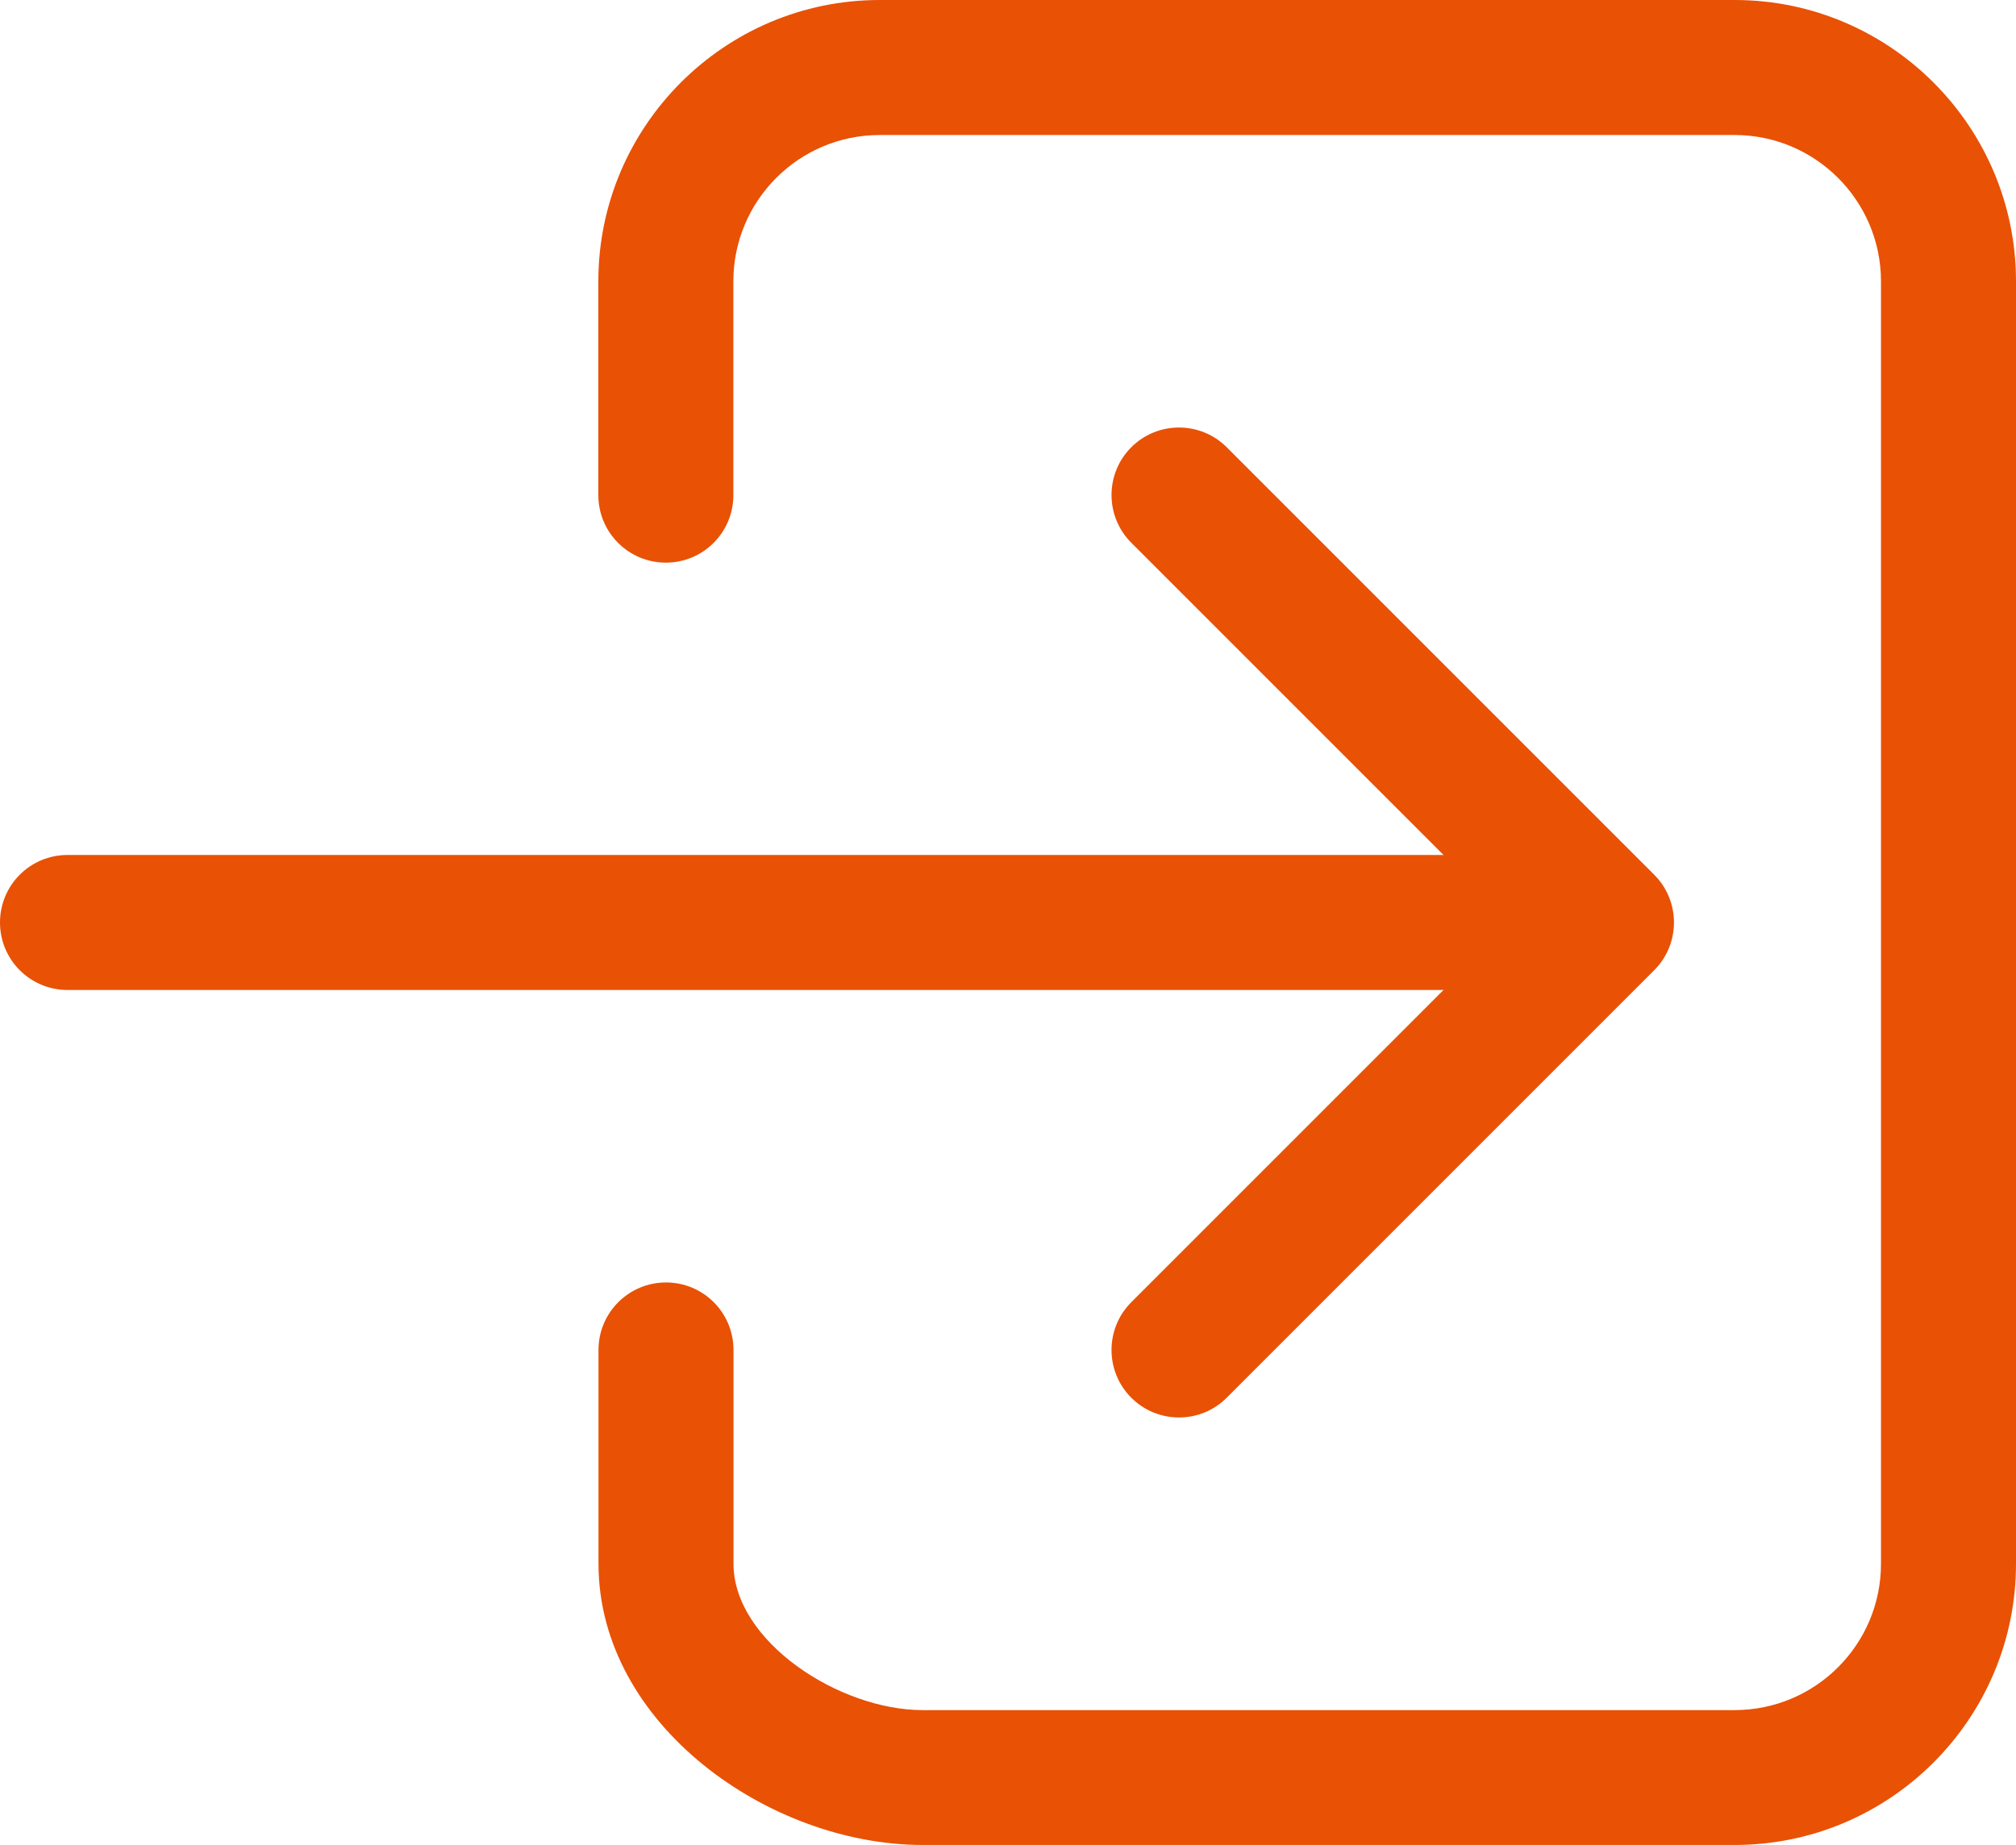
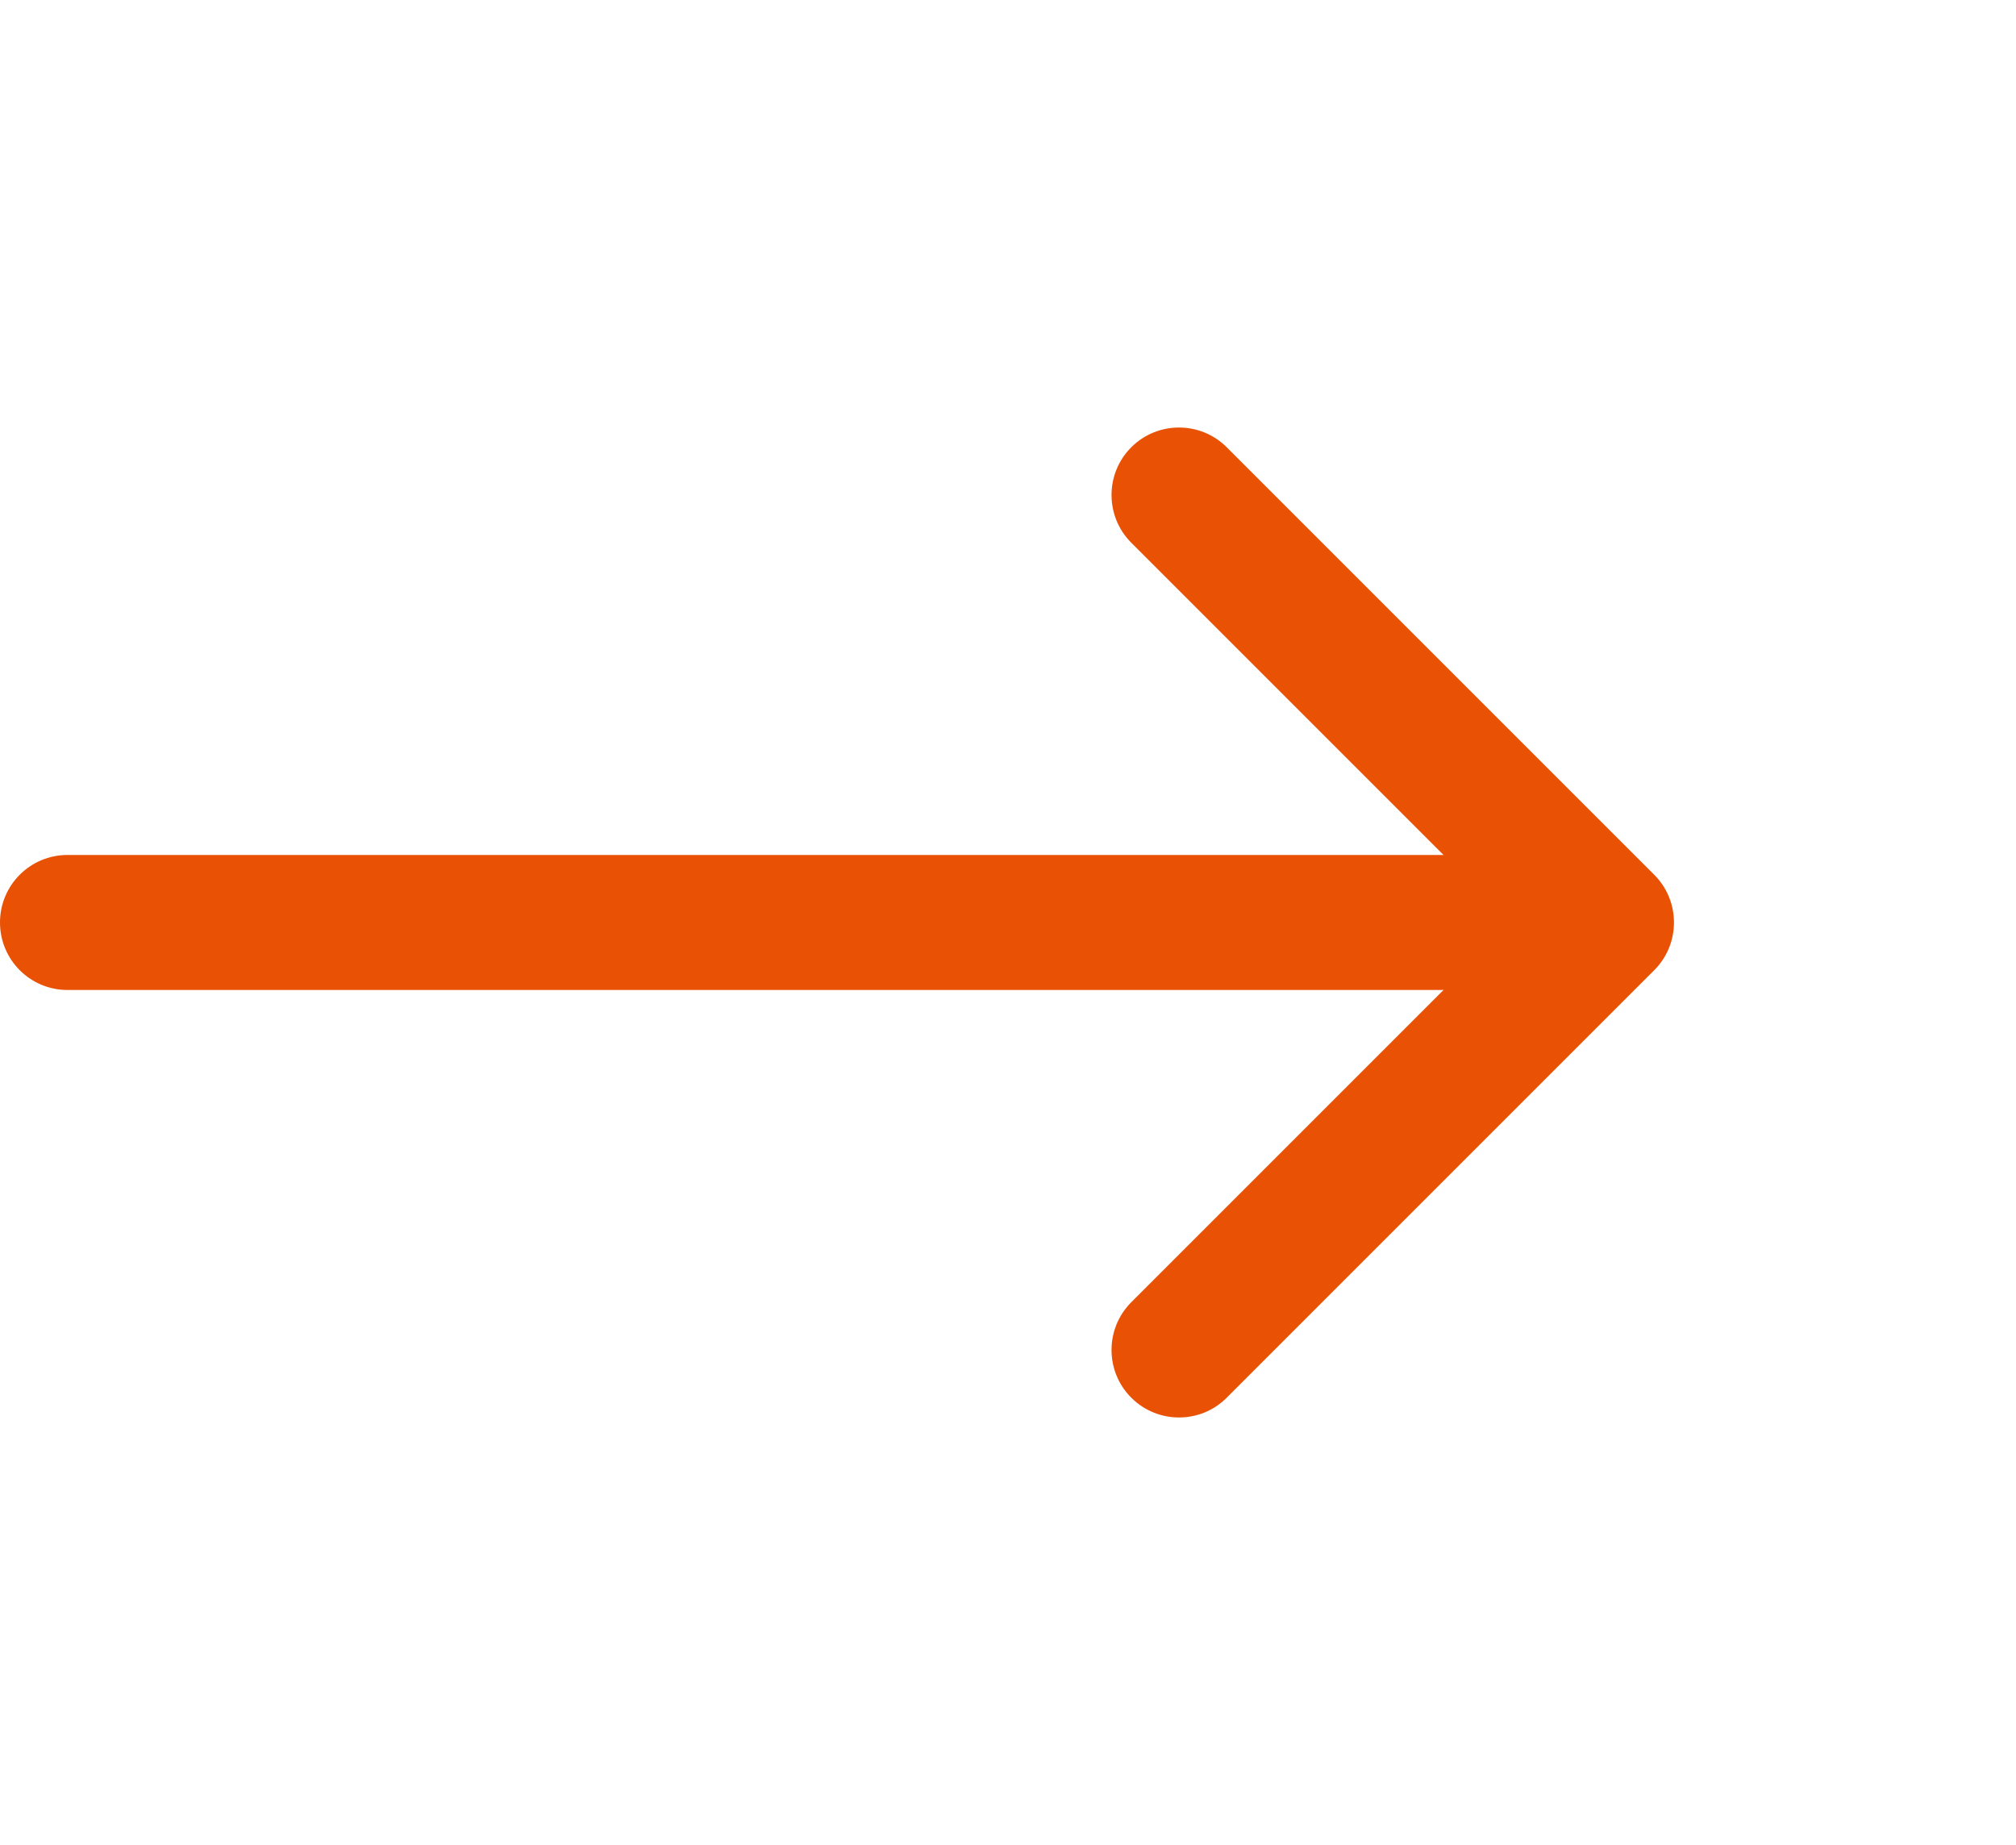
<svg xmlns="http://www.w3.org/2000/svg" version="1.1" id="Laag_1" x="0px" y="0px" viewBox="0 0 135.58 124.08" style="enable-background:new 0 0 135.58 124.08;" xml:space="preserve">
  <style type="text/css">
	.st0{fill:#E95105;}
</style>
  <g id="log-in" transform="translate(-3 -3.75)">
    <g id="Path_7">
-       <path class="st0" d="M119.67,127.83H65.04c-10.29,0-21.79-8.09-21.79-18.92V94.54c0-2.51,2.03-4.54,4.54-4.54s4.54,2.03,4.54,4.54    v14.38c0,5.21,7.11,9.84,12.71,9.84h54.62c5.43,0,9.84-4.41,9.84-9.84V22.67c0-5.42-4.41-9.84-9.84-9.84h-57.5    c-5.43,0-9.84,4.41-9.84,9.84v14.38c0,2.51-2.03,4.54-4.54,4.54s-4.54-2.03-4.54-4.54V22.67c0-10.43,8.49-18.92,18.92-18.92h57.5    c10.43,0,18.92,8.49,18.92,18.92v86.25C138.58,119.35,130.09,127.83,119.67,127.83z" />
-     </g>
+       </g>
    <g id="Path_8">
      <path class="st0" d="M82.29,99.08c-1.16,0-2.32-0.44-3.21-1.33c-1.77-1.77-1.77-4.65,0-6.42l25.54-25.54L79.08,40.25    c-1.77-1.77-1.77-4.65,0-6.42c1.77-1.77,4.65-1.77,6.42,0l28.75,28.75c1.77,1.77,1.77,4.65,0,6.42L85.5,97.75    C84.61,98.64,83.46,99.08,82.29,99.08z" />
    </g>
    <g id="Path_9">
-       <path class="st0" d="M105.29,70.33H7.54C5.03,70.33,3,68.3,3,65.79c0-2.51,2.03-4.54,4.54-4.54h97.75c2.51,0,4.54,2.03,4.54,4.54    C109.83,68.3,107.8,70.33,105.29,70.33z" />
+       <path class="st0" d="M105.29,70.33H7.54C5.03,70.33,3,68.3,3,65.79c0-2.51,2.03-4.54,4.54-4.54h97.75C109.83,68.3,107.8,70.33,105.29,70.33z" />
    </g>
  </g>
</svg>